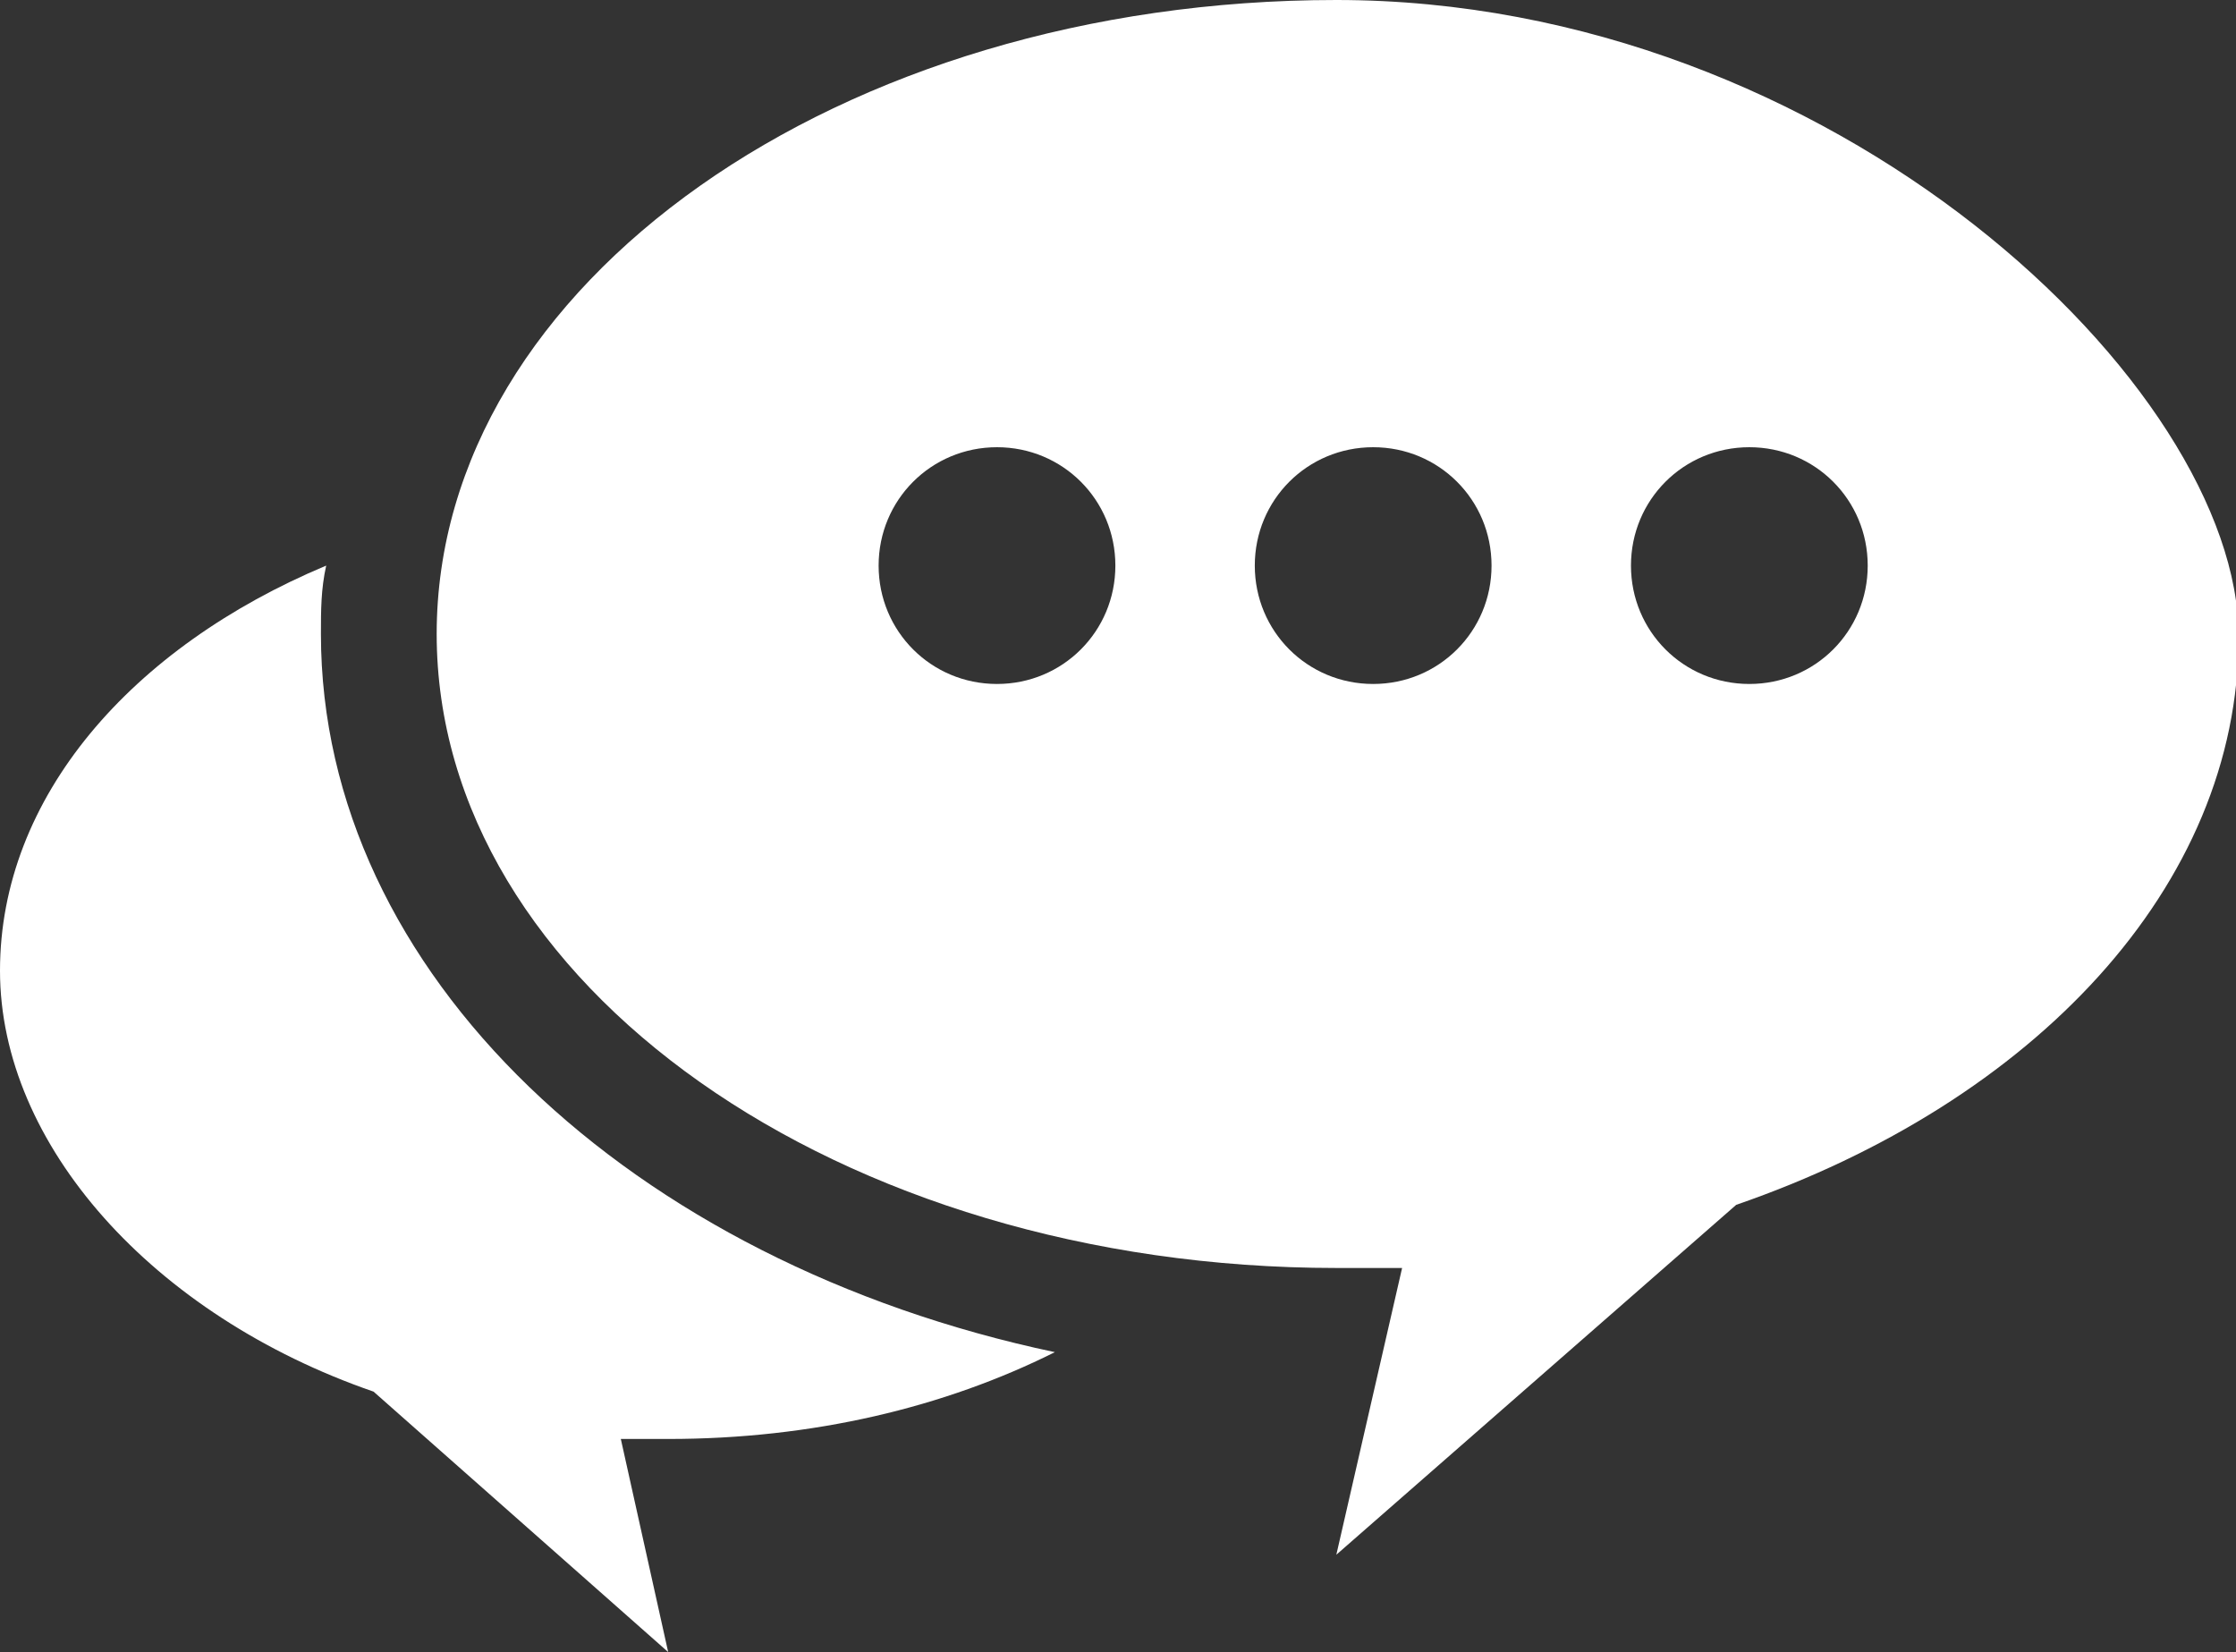
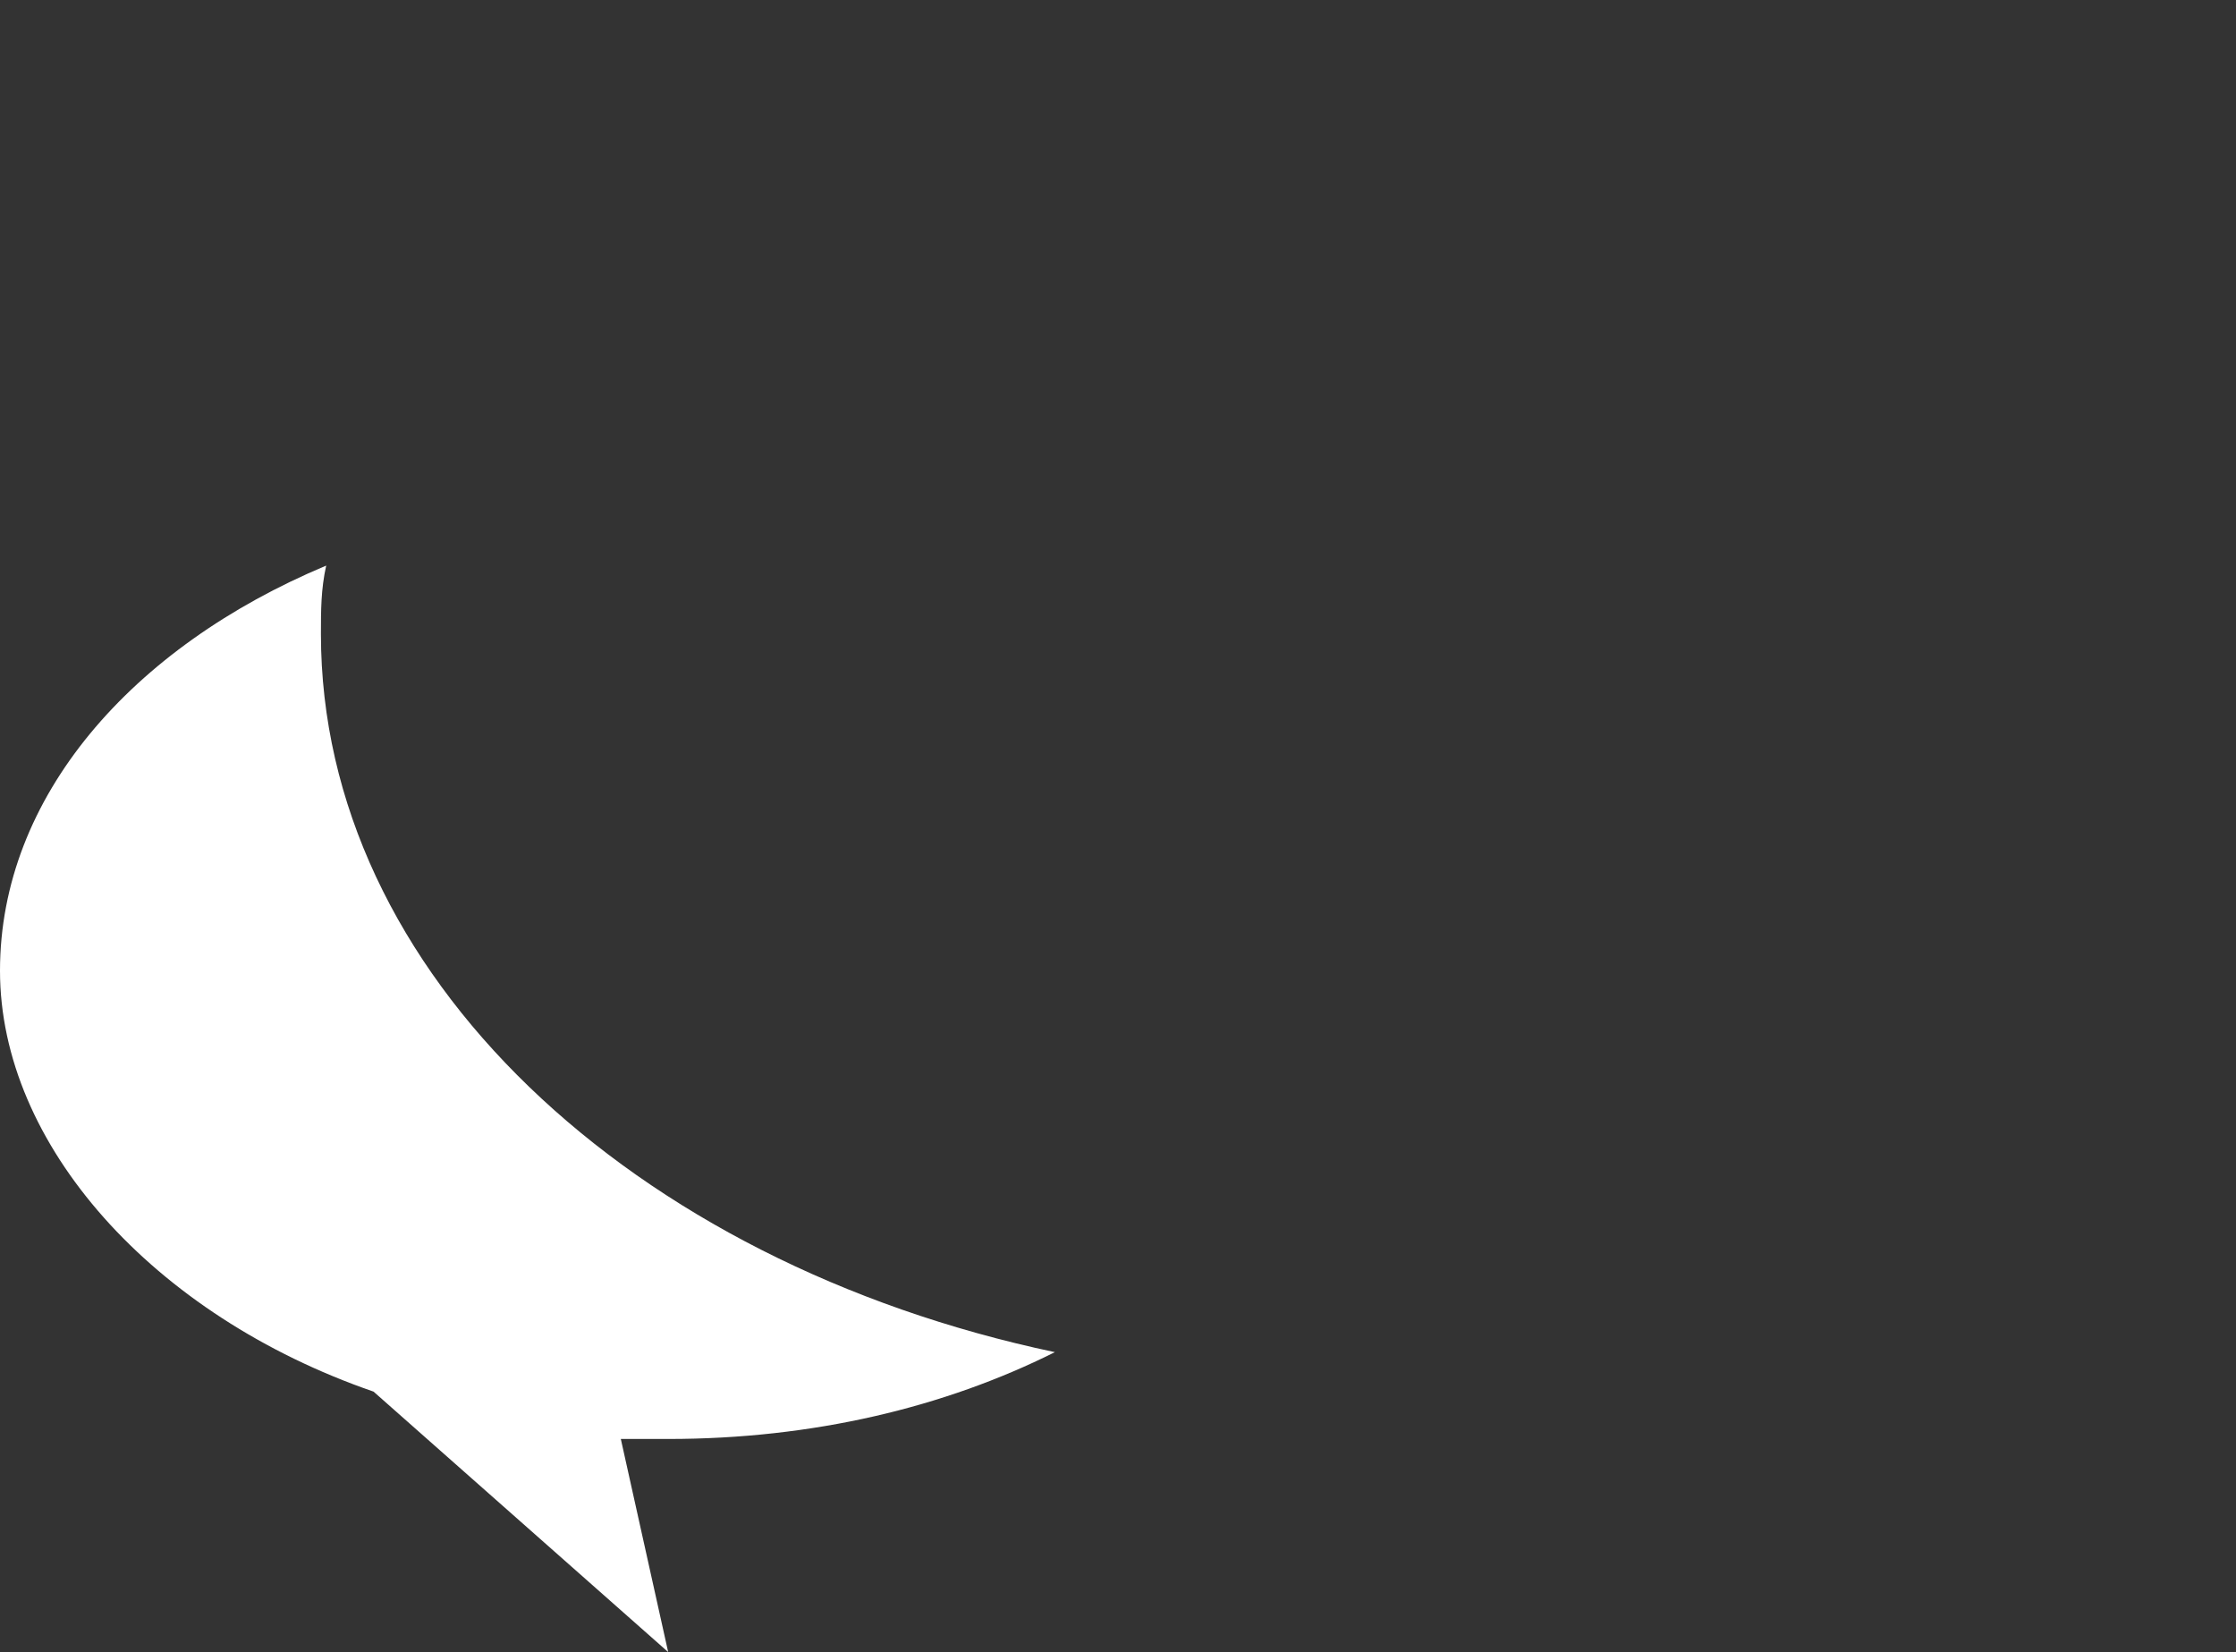
<svg xmlns="http://www.w3.org/2000/svg" id="Calque_1" version="1.1" viewBox="0 0 85 62.8">
  <rect x="0" y="0" width="85" height="62.8" fill="#333333" stroke="none" />
  <defs>
    <style>
      .st0 {
        fill: #fff;
      }
    </style>
  </defs>
  <path class="st0" d="M12.2,24.1c0-.9,0-1.7.2-2.6C5,24.6,0,30.3,0,36.9s5.8,13.1,14.2,16l11.2,9.9-1.8-8.1c.6,0,1.2,0,1.8,0,5.5,0,10.5-1.2,14.7-3.3-16.1-3.4-27.9-14.4-27.9-27.3Z" />
-   <path class="st0" d="M50.8,0C31.9,0,16.6,10.8,16.6,24.1s15.3,24.1,34.2,24.1,1.6,0,2.5,0l-2.5,10.9,15.2-13.3c11.3-3.9,19.1-12.1,19.1-21.6S69.7,0,50.8,0ZM37.9,26c-2.5,0-4.5-2-4.5-4.5s2-4.5,4.5-4.5,4.5,2,4.5,4.5-2,4.5-4.5,4.5ZM52.2,26c-2.5,0-4.5-2-4.5-4.5s2-4.5,4.5-4.5,4.5,2,4.5,4.5-2,4.5-4.5,4.5ZM66.5,26c-2.5,0-4.5-2-4.5-4.5s2-4.5,4.5-4.5,4.5,2,4.5,4.5-2,4.5-4.5,4.5Z" />
</svg>